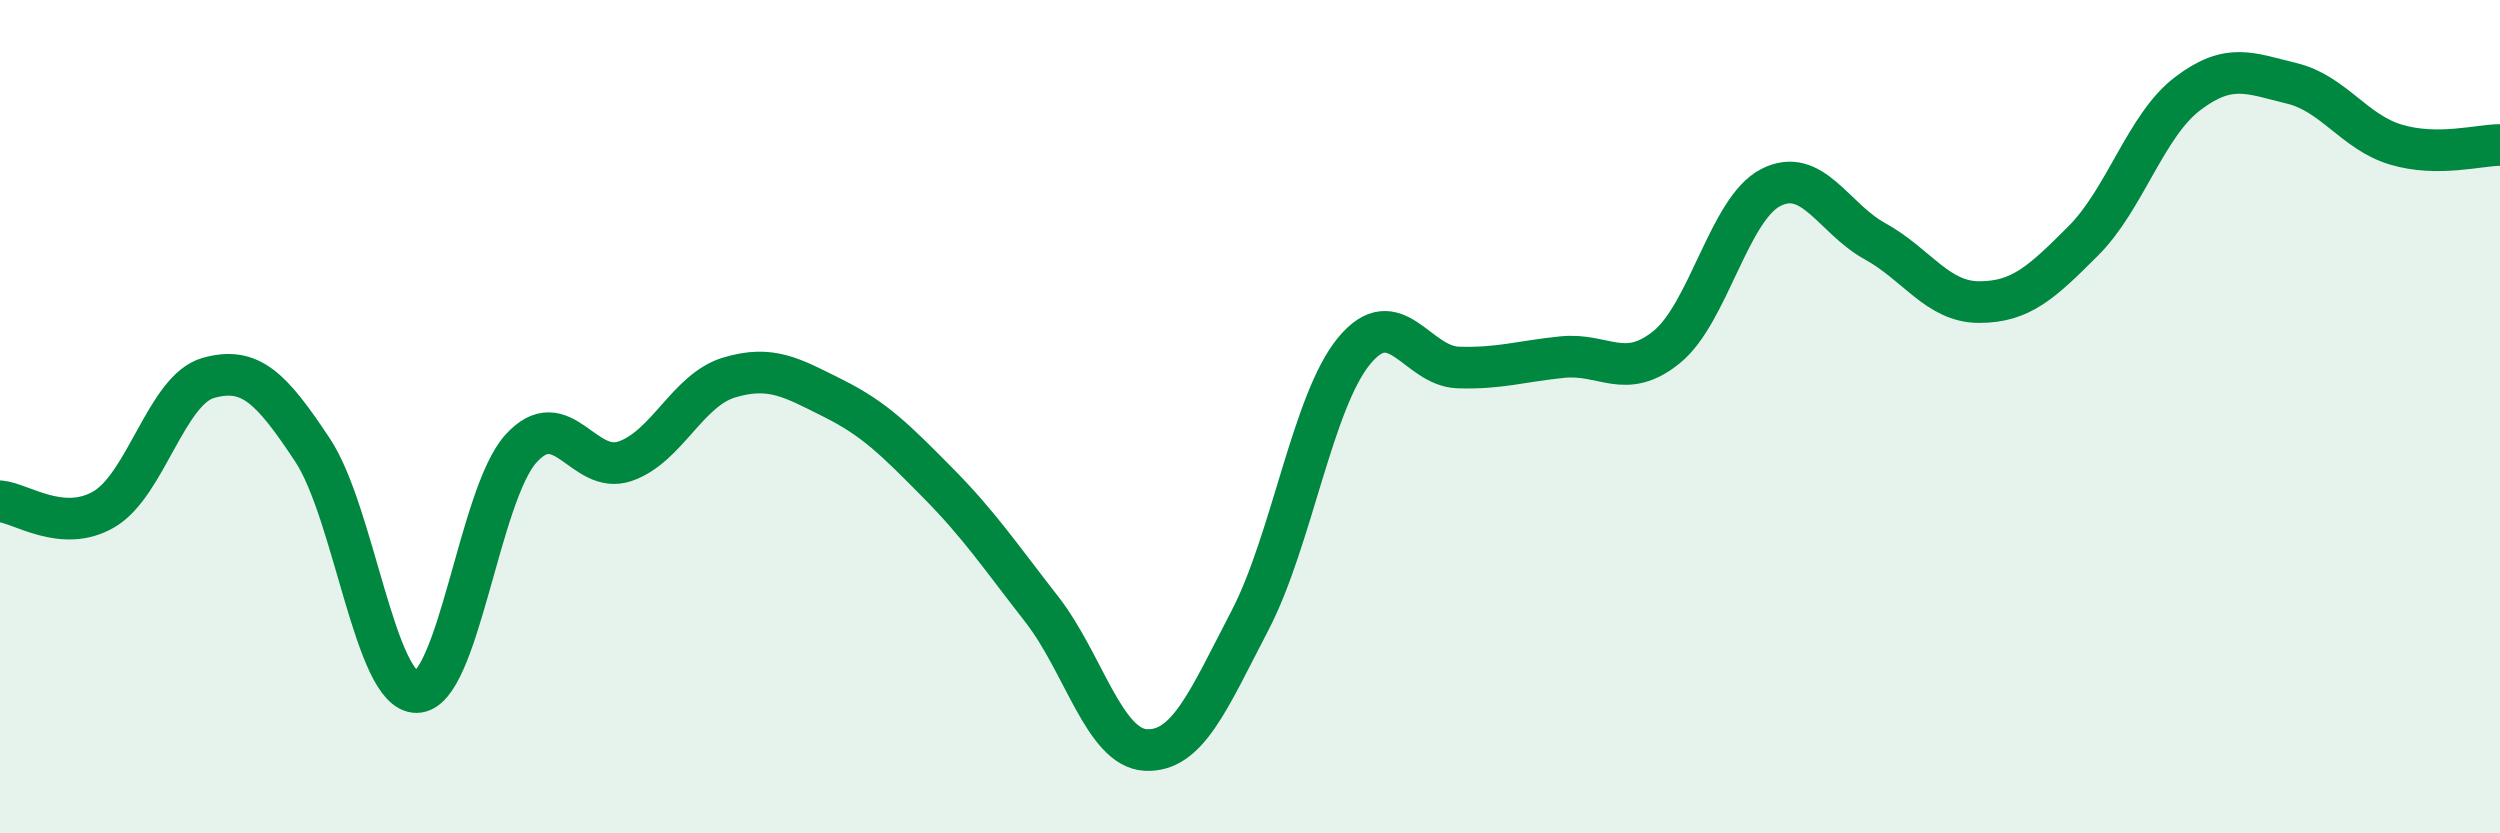
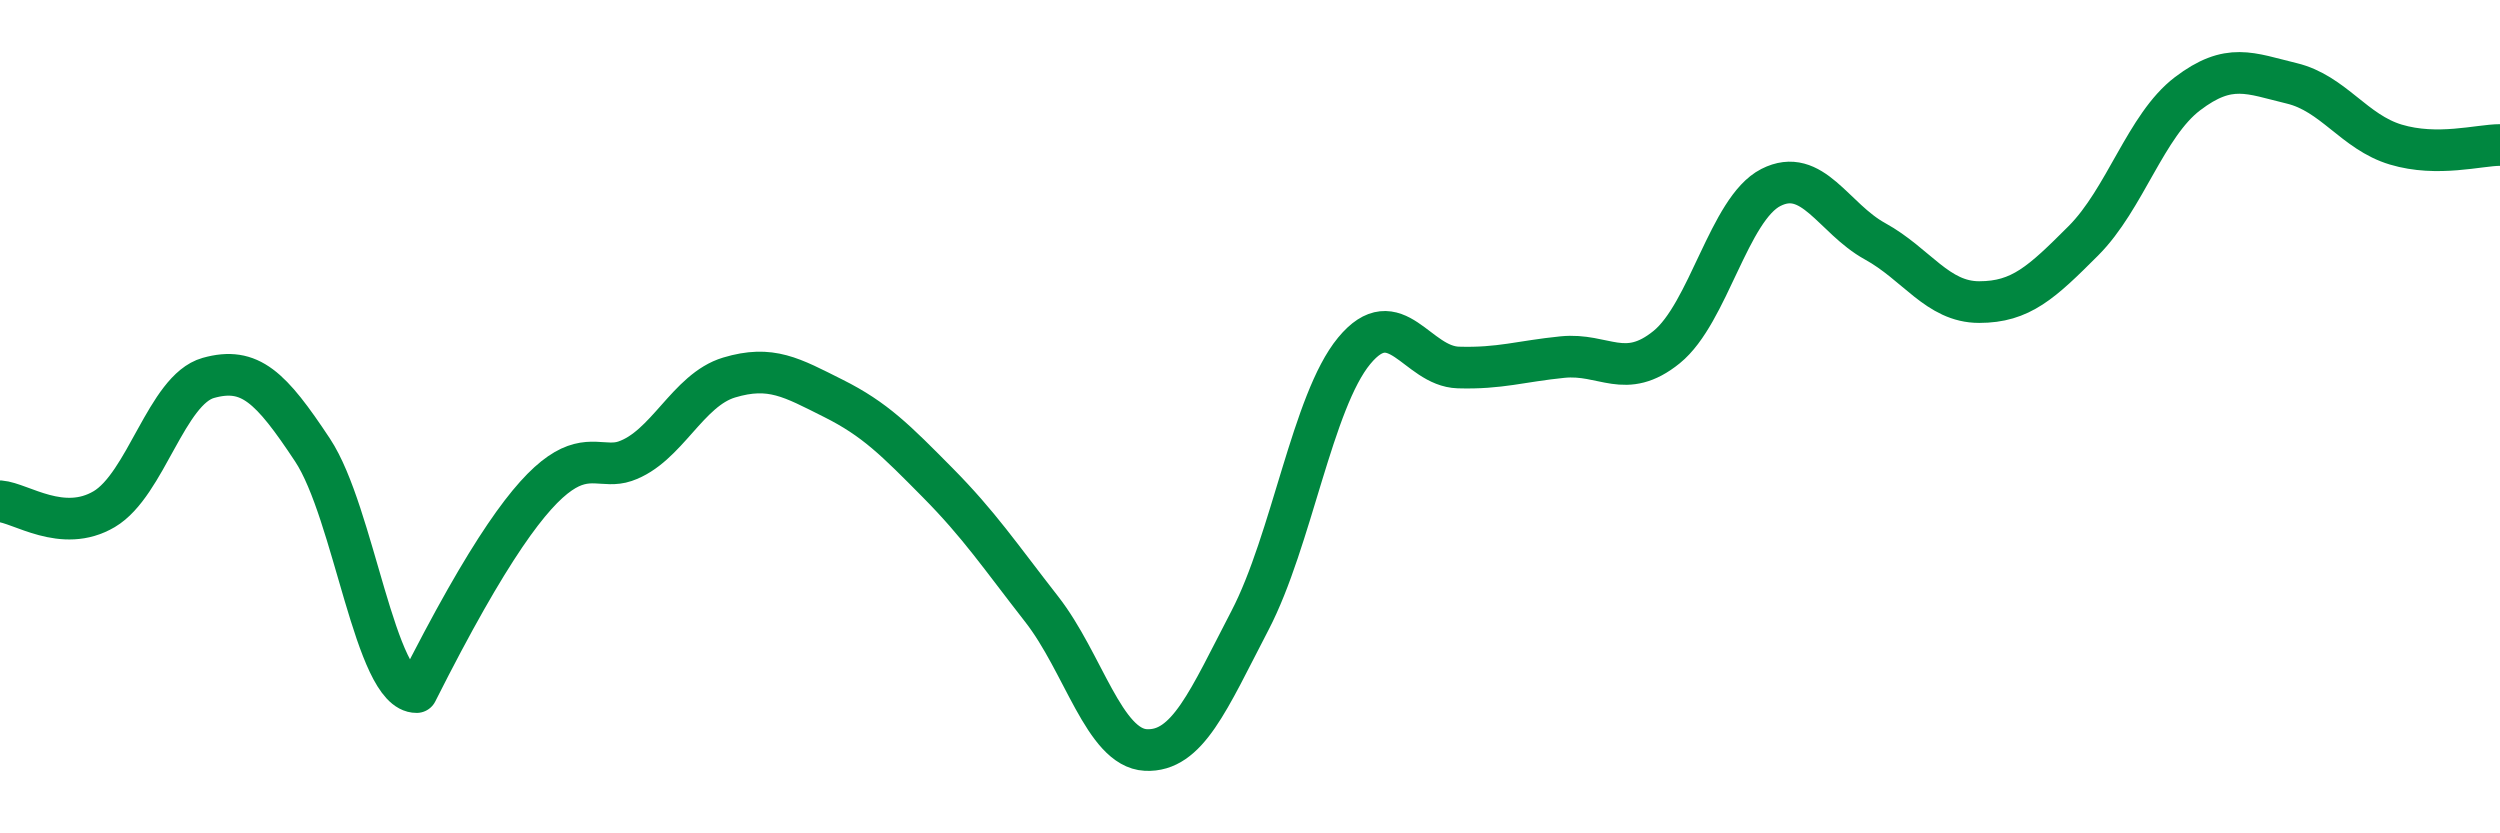
<svg xmlns="http://www.w3.org/2000/svg" width="60" height="20" viewBox="0 0 60 20">
-   <path d="M 0,12.03 C 0.5,12.07 1.5,12.81 2.5,12.22 C 3.5,11.63 4,9.35 5,9.07 C 6,8.79 6.5,9.29 7.5,10.8 C 8.5,12.31 9,16.62 10,16.61 C 11,16.6 11.5,11.88 12.5,10.77 C 13.5,9.66 14,11.41 15,11.07 C 16,10.73 16.5,9.36 17.5,9.06 C 18.5,8.76 19,9.06 20,9.56 C 21,10.06 21.5,10.57 22.5,11.58 C 23.5,12.59 24,13.34 25,14.62 C 26,15.9 26.5,17.95 27.5,18 C 28.5,18.05 29,16.81 30,14.89 C 31,12.97 31.5,9.63 32.5,8.42 C 33.5,7.21 34,8.79 35,8.82 C 36,8.85 36.5,8.67 37.5,8.57 C 38.5,8.47 39,9.14 40,8.33 C 41,7.52 41.5,5.01 42.5,4.5 C 43.5,3.99 44,5.24 45,5.79 C 46,6.34 46.5,7.25 47.5,7.25 C 48.5,7.25 49,6.78 50,5.78 C 51,4.78 51.5,3.01 52.5,2.25 C 53.5,1.49 54,1.76 55,2 C 56,2.24 56.5,3.17 57.5,3.47 C 58.5,3.77 59.5,3.48 60,3.48L60 20L0 20Z" fill="#008740" opacity="0.1" stroke-linecap="round" stroke-linejoin="round" />
-   <path d="M 0,12.03 C 0.5,12.07 1.5,12.81 2.5,12.22 C 3.5,11.63 4,9.35 5,9.07 C 6,8.79 6.5,9.29 7.5,10.8 C 8.5,12.31 9,16.62 10,16.61 C 11,16.6 11.5,11.88 12.5,10.77 C 13.5,9.66 14,11.41 15,11.07 C 16,10.73 16.5,9.36 17.5,9.06 C 18.5,8.76 19,9.06 20,9.56 C 21,10.06 21.5,10.57 22.5,11.58 C 23.5,12.59 24,13.34 25,14.62 C 26,15.9 26.5,17.95 27.5,18 C 28.5,18.05 29,16.81 30,14.89 C 31,12.97 31.5,9.63 32.5,8.42 C 33.5,7.21 34,8.79 35,8.82 C 36,8.85 36.5,8.67 37.5,8.57 C 38.5,8.47 39,9.14 40,8.33 C 41,7.52 41.5,5.01 42.5,4.5 C 43.5,3.99 44,5.24 45,5.79 C 46,6.34 46.5,7.25 47.5,7.25 C 48.5,7.25 49,6.78 50,5.78 C 51,4.78 51.5,3.01 52.5,2.25 C 53.5,1.49 54,1.76 55,2 C 56,2.24 56.5,3.17 57.5,3.47 C 58.5,3.77 59.5,3.48 60,3.48" stroke="#008740" stroke-width="1" fill="none" stroke-linecap="round" stroke-linejoin="round" />
+   <path d="M 0,12.03 C 0.5,12.07 1.5,12.81 2.5,12.22 C 3.5,11.63 4,9.35 5,9.07 C 6,8.79 6.5,9.29 7.5,10.8 C 8.5,12.31 9,16.62 10,16.61 C 13.5,9.66 14,11.41 15,11.07 C 16,10.73 16.5,9.36 17.5,9.06 C 18.5,8.76 19,9.06 20,9.56 C 21,10.06 21.5,10.57 22.5,11.58 C 23.5,12.59 24,13.34 25,14.62 C 26,15.9 26.5,17.95 27.5,18 C 28.5,18.05 29,16.81 30,14.89 C 31,12.97 31.5,9.63 32.5,8.42 C 33.5,7.21 34,8.79 35,8.82 C 36,8.85 36.5,8.67 37.5,8.57 C 38.5,8.47 39,9.14 40,8.33 C 41,7.52 41.5,5.01 42.5,4.5 C 43.5,3.99 44,5.24 45,5.79 C 46,6.34 46.5,7.25 47.5,7.25 C 48.5,7.25 49,6.78 50,5.78 C 51,4.78 51.5,3.01 52.5,2.25 C 53.5,1.49 54,1.76 55,2 C 56,2.24 56.5,3.17 57.5,3.47 C 58.5,3.77 59.5,3.48 60,3.48" stroke="#008740" stroke-width="1" fill="none" stroke-linecap="round" stroke-linejoin="round" />
</svg>